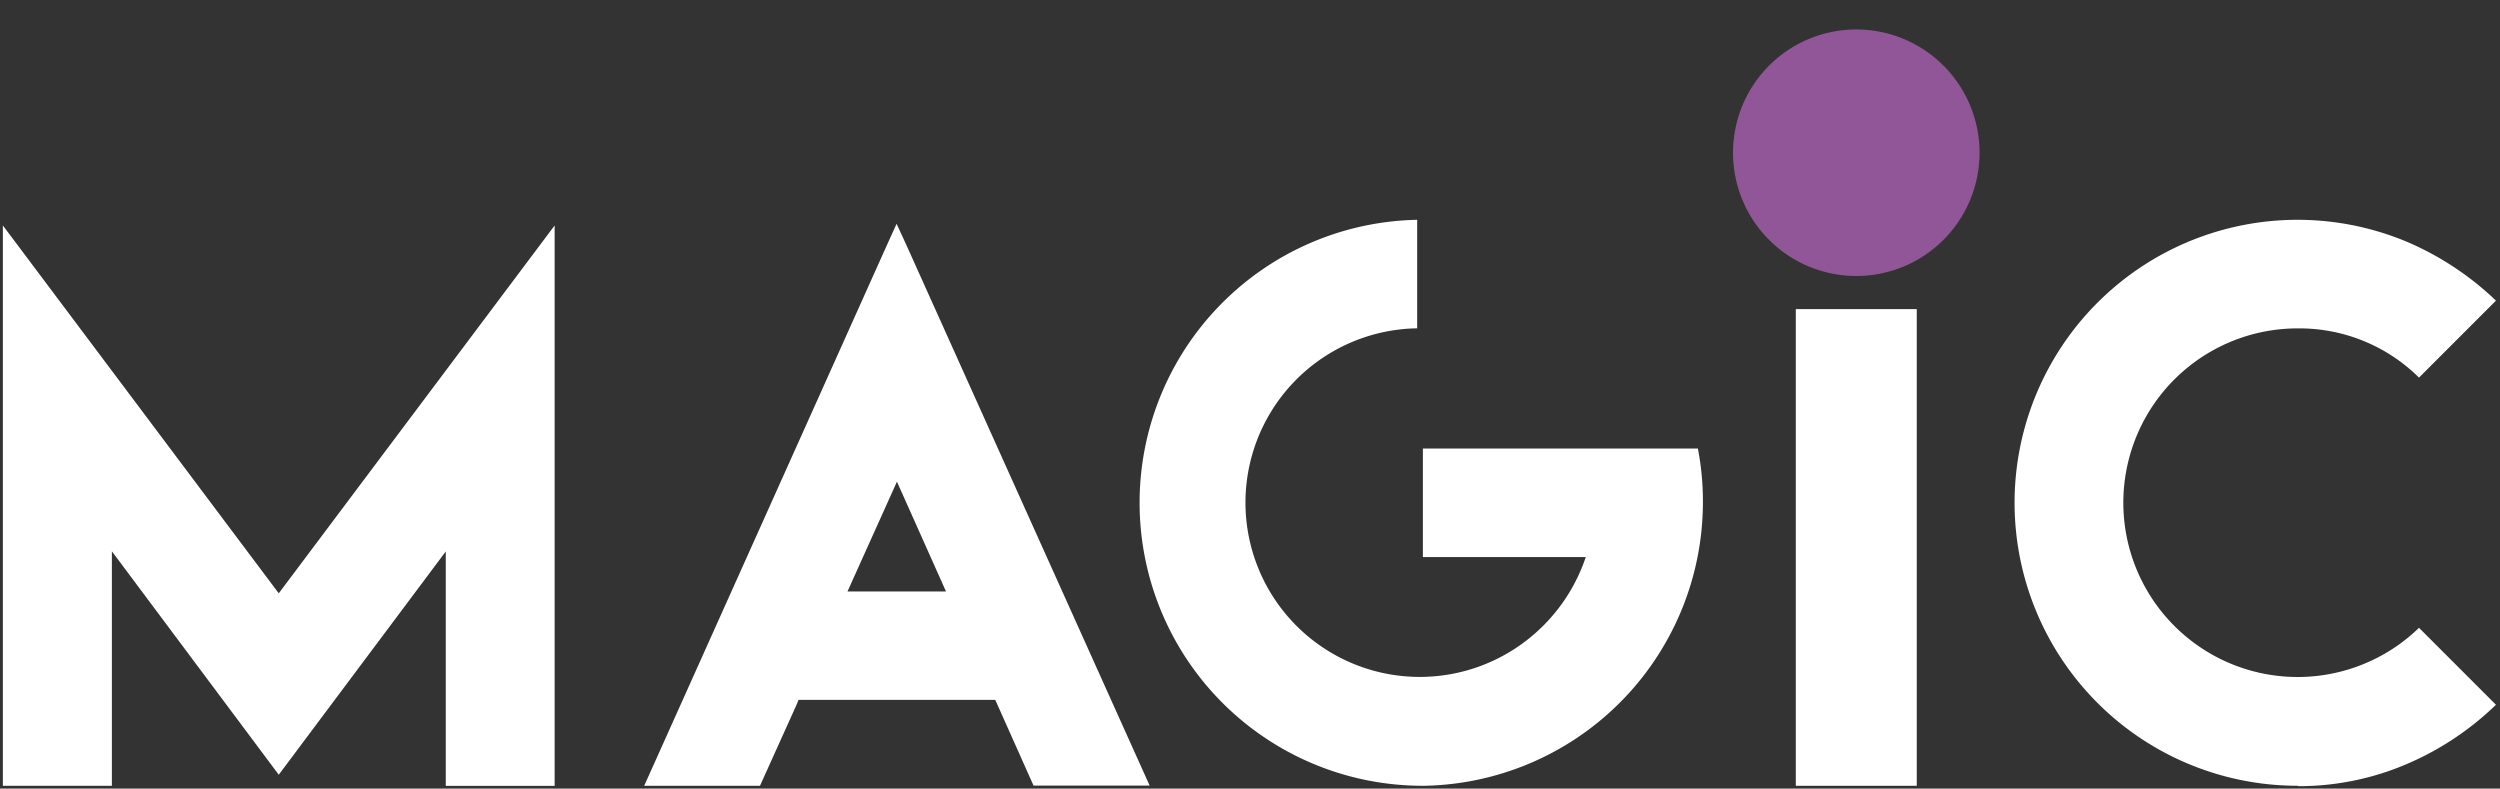
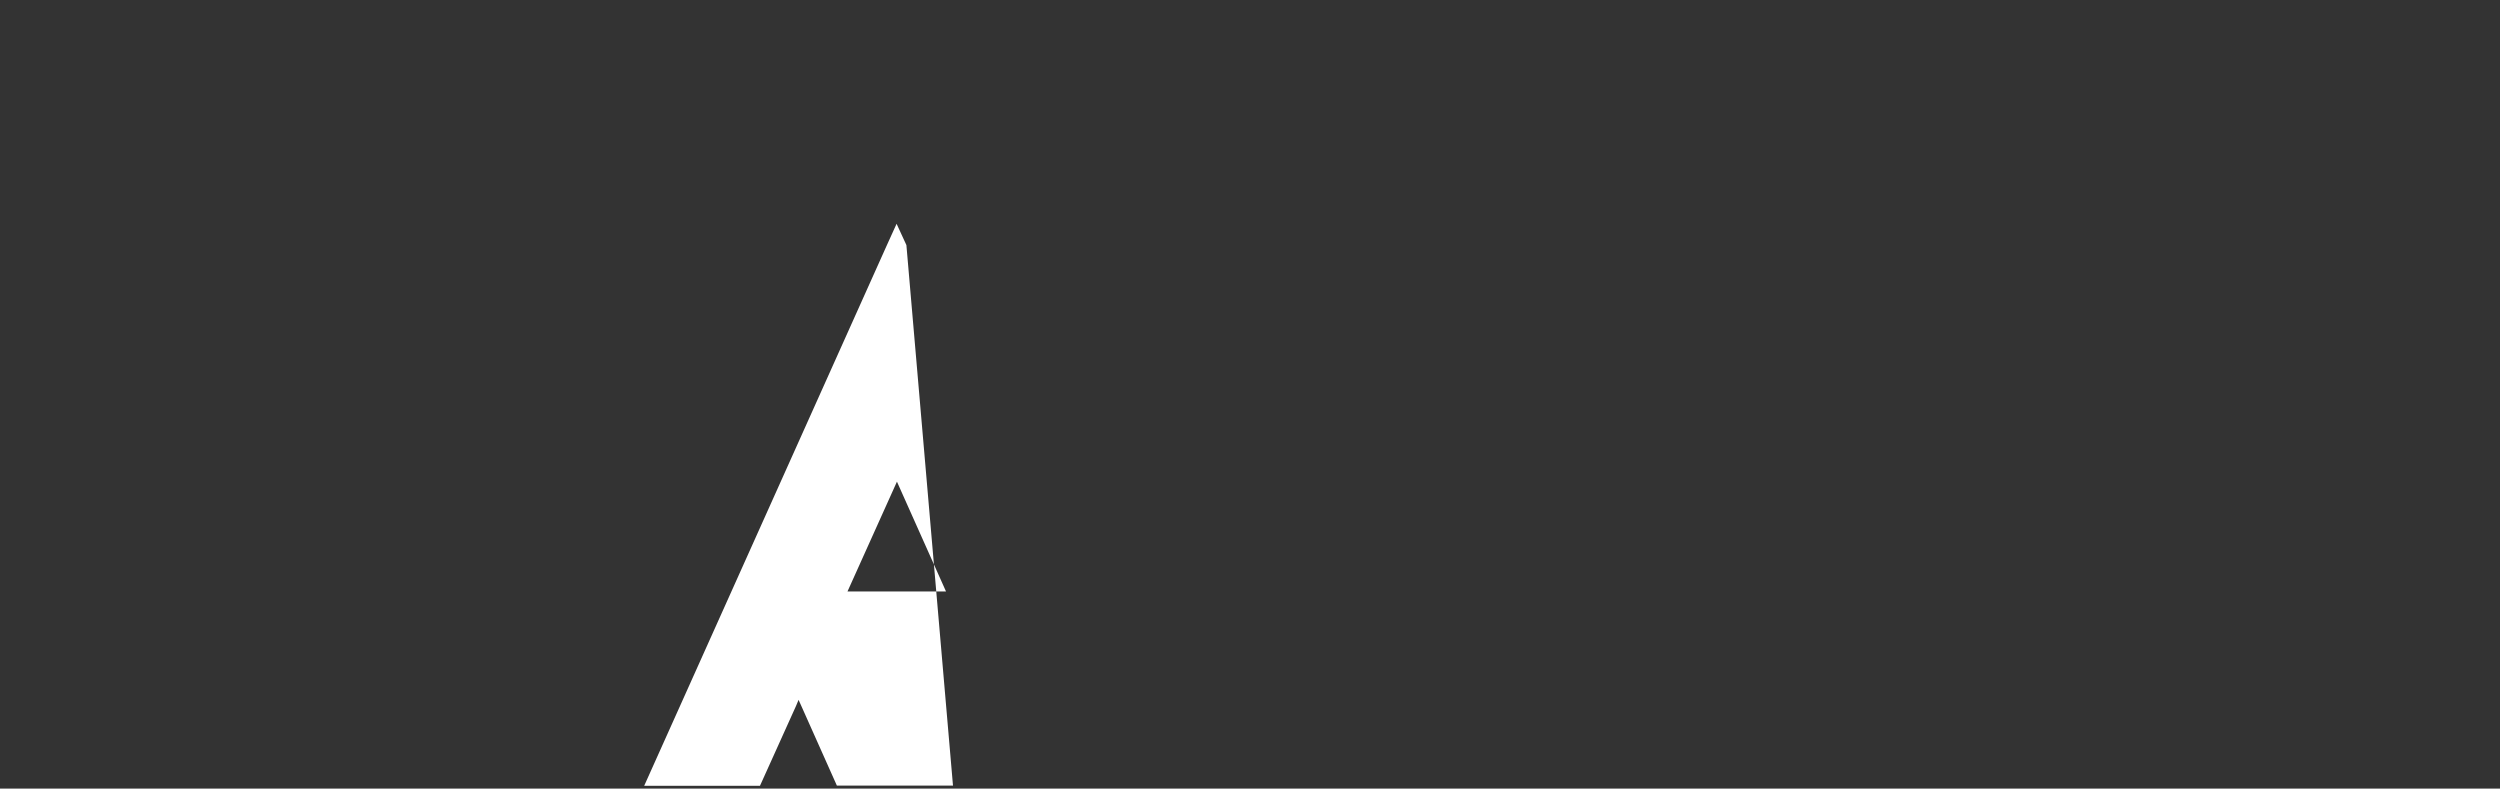
<svg xmlns="http://www.w3.org/2000/svg" width="77.965" height="24.594" viewBox="0 0 77.965 24.594">
  <rect x="0" y="0" width="77.965" height="24.594" fill="#333333" stroke="none" />
  <defs>
    <clipPath id="clip-path">
-       <rect id="Rectangle_10394" data-name="Rectangle 10394" width="77.965" height="24.594" fill="#fff" />
-     </clipPath>
+       </clipPath>
  </defs>
  <g id="Group_28443" data-name="Group 28443" transform="translate(-260 232.492)">
    <g id="Group_24037" data-name="Group 24037" transform="translate(260 -232.492)">
-       <path id="Path_5777" data-name="Path 5777" d="M9.455,78.942.851,67.47V84.944h3.4V77.632L9.455,84.6l5.209-6.964v7.311h3.395V67.47Z" transform="translate(-0.762 -60.439)" fill="#fff" />
-       <path id="Path_5778" data-name="Path 5778" d="M200.655,75.008l1.53,3.424h-3.072Zm-.307-7.39-7.575,16.874h3.611L197.509,82l.078-.187h6.133l.079.174,1.116,2.5h3.621L200.95,67.63l-.306-.664Z" transform="translate(-172.683 -59.987)" fill="#fff" />
+       <path id="Path_5778" data-name="Path 5778" d="M200.655,75.008l1.53,3.424h-3.072Zm-.307-7.39-7.575,16.874h3.611L197.509,82l.078-.187l.079.174,1.116,2.5h3.621L200.95,67.63l-.306-.664Z" transform="translate(-172.683 -59.987)" fill="#fff" />
      <g id="Group_24036" data-name="Group 24036">
        <g id="Group_24035" data-name="Group 24035" clip-path="url(#clip-path)">
-           <path id="Path_5779" data-name="Path 5779" d="M349.078,83.424a8.826,8.826,0,0,1-.089-17.65v3.384a5.436,5.436,0,1,0,3.249,9.853,5.482,5.482,0,0,0,1.967-2.6l.043-.119h-5.081V72.907h8.576A8.627,8.627,0,0,1,357.9,74.6a8.851,8.851,0,0,1-8.825,8.826" transform="translate(-304.793 -58.919)" fill="#fff" />
-           <rect id="Rectangle_10393" data-name="Rectangle 10393" width="3.772" height="14.866" transform="translate(56.004 9.64)" fill="#fff" />
-           <path id="Path_5780" data-name="Path 5780" d="M611.764,83.421a8.825,8.825,0,1,1,3.421-16.956,9.263,9.263,0,0,1,2.757,1.827l-2.4,2.4a5.3,5.3,0,0,0-3.782-1.535,5.436,5.436,0,1,0,3.782,9.338l2.4,2.4a9.162,9.162,0,0,1-2.757,1.838,8.545,8.545,0,0,1-3.421.7" transform="translate(-540.103 -58.916)" fill="#fff" />
          <path id="Path_5782" data-name="Path 5782" d="M526.28,12.661a3.844,3.844,0,1,1-3.844-3.844,3.844,3.844,0,0,1,3.844,3.844" transform="translate(-464.546 -7.898)" fill="#915697" />
        </g>
      </g>
    </g>
  </g>
</svg>